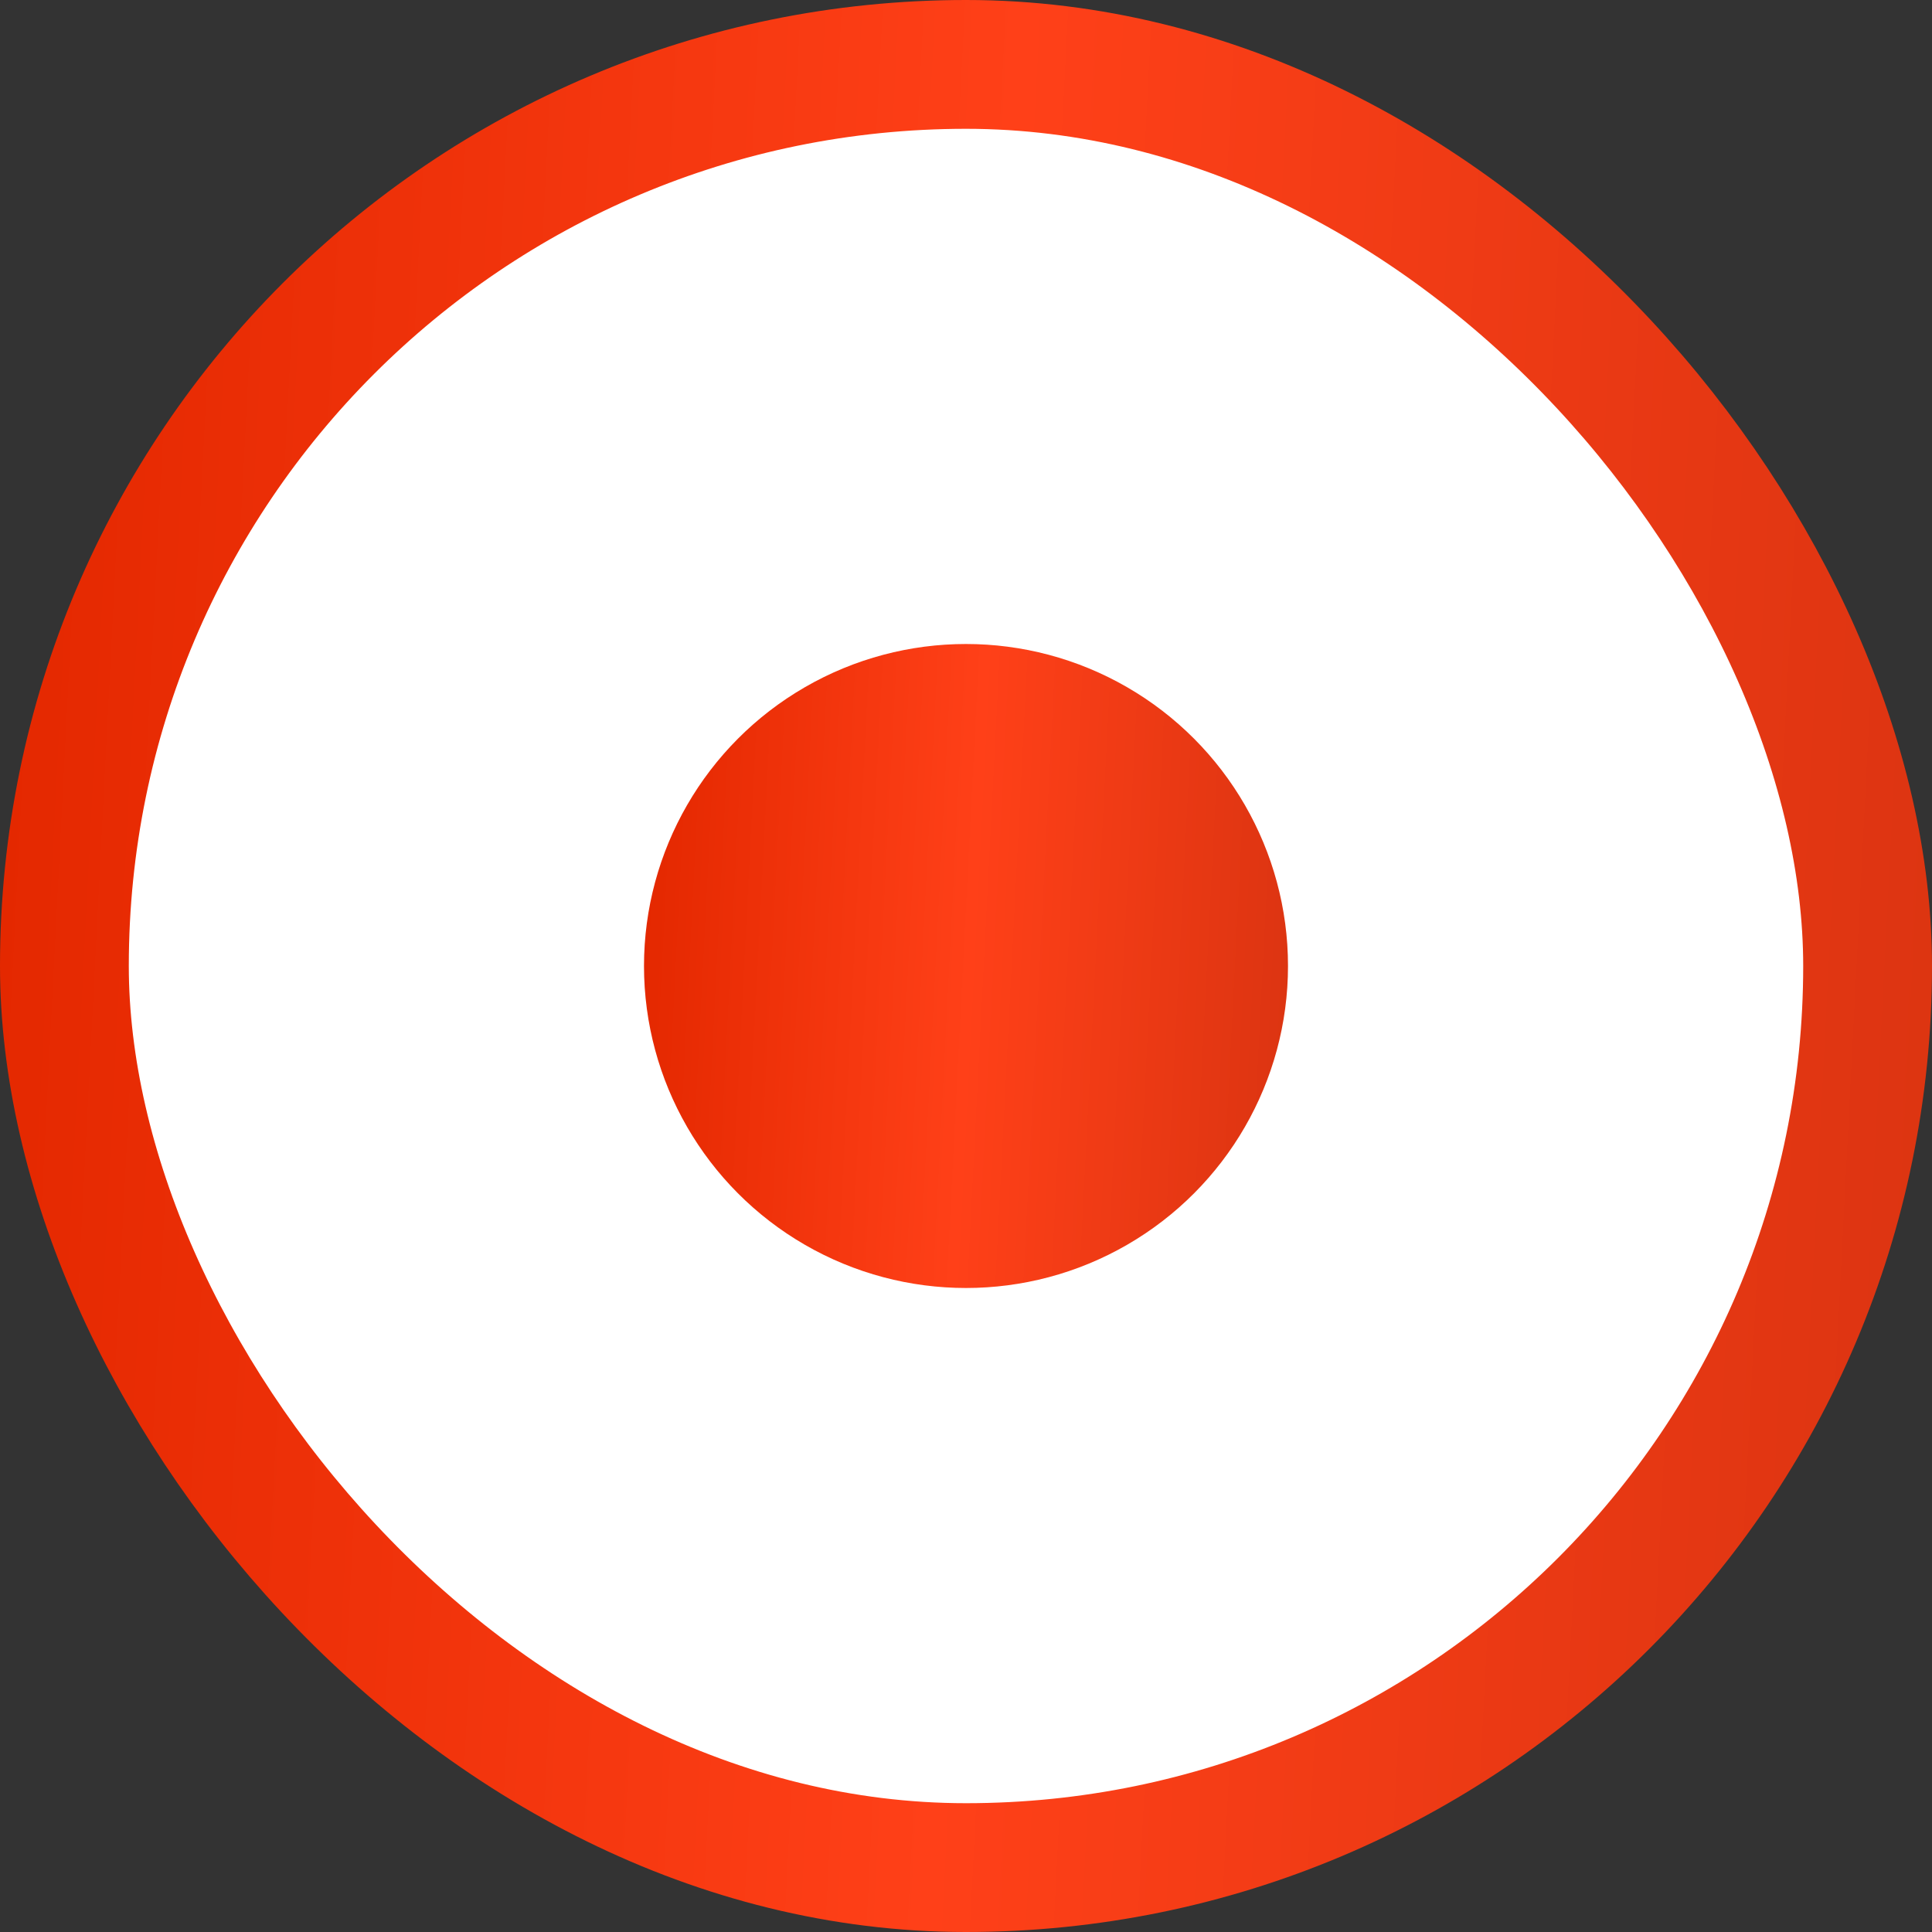
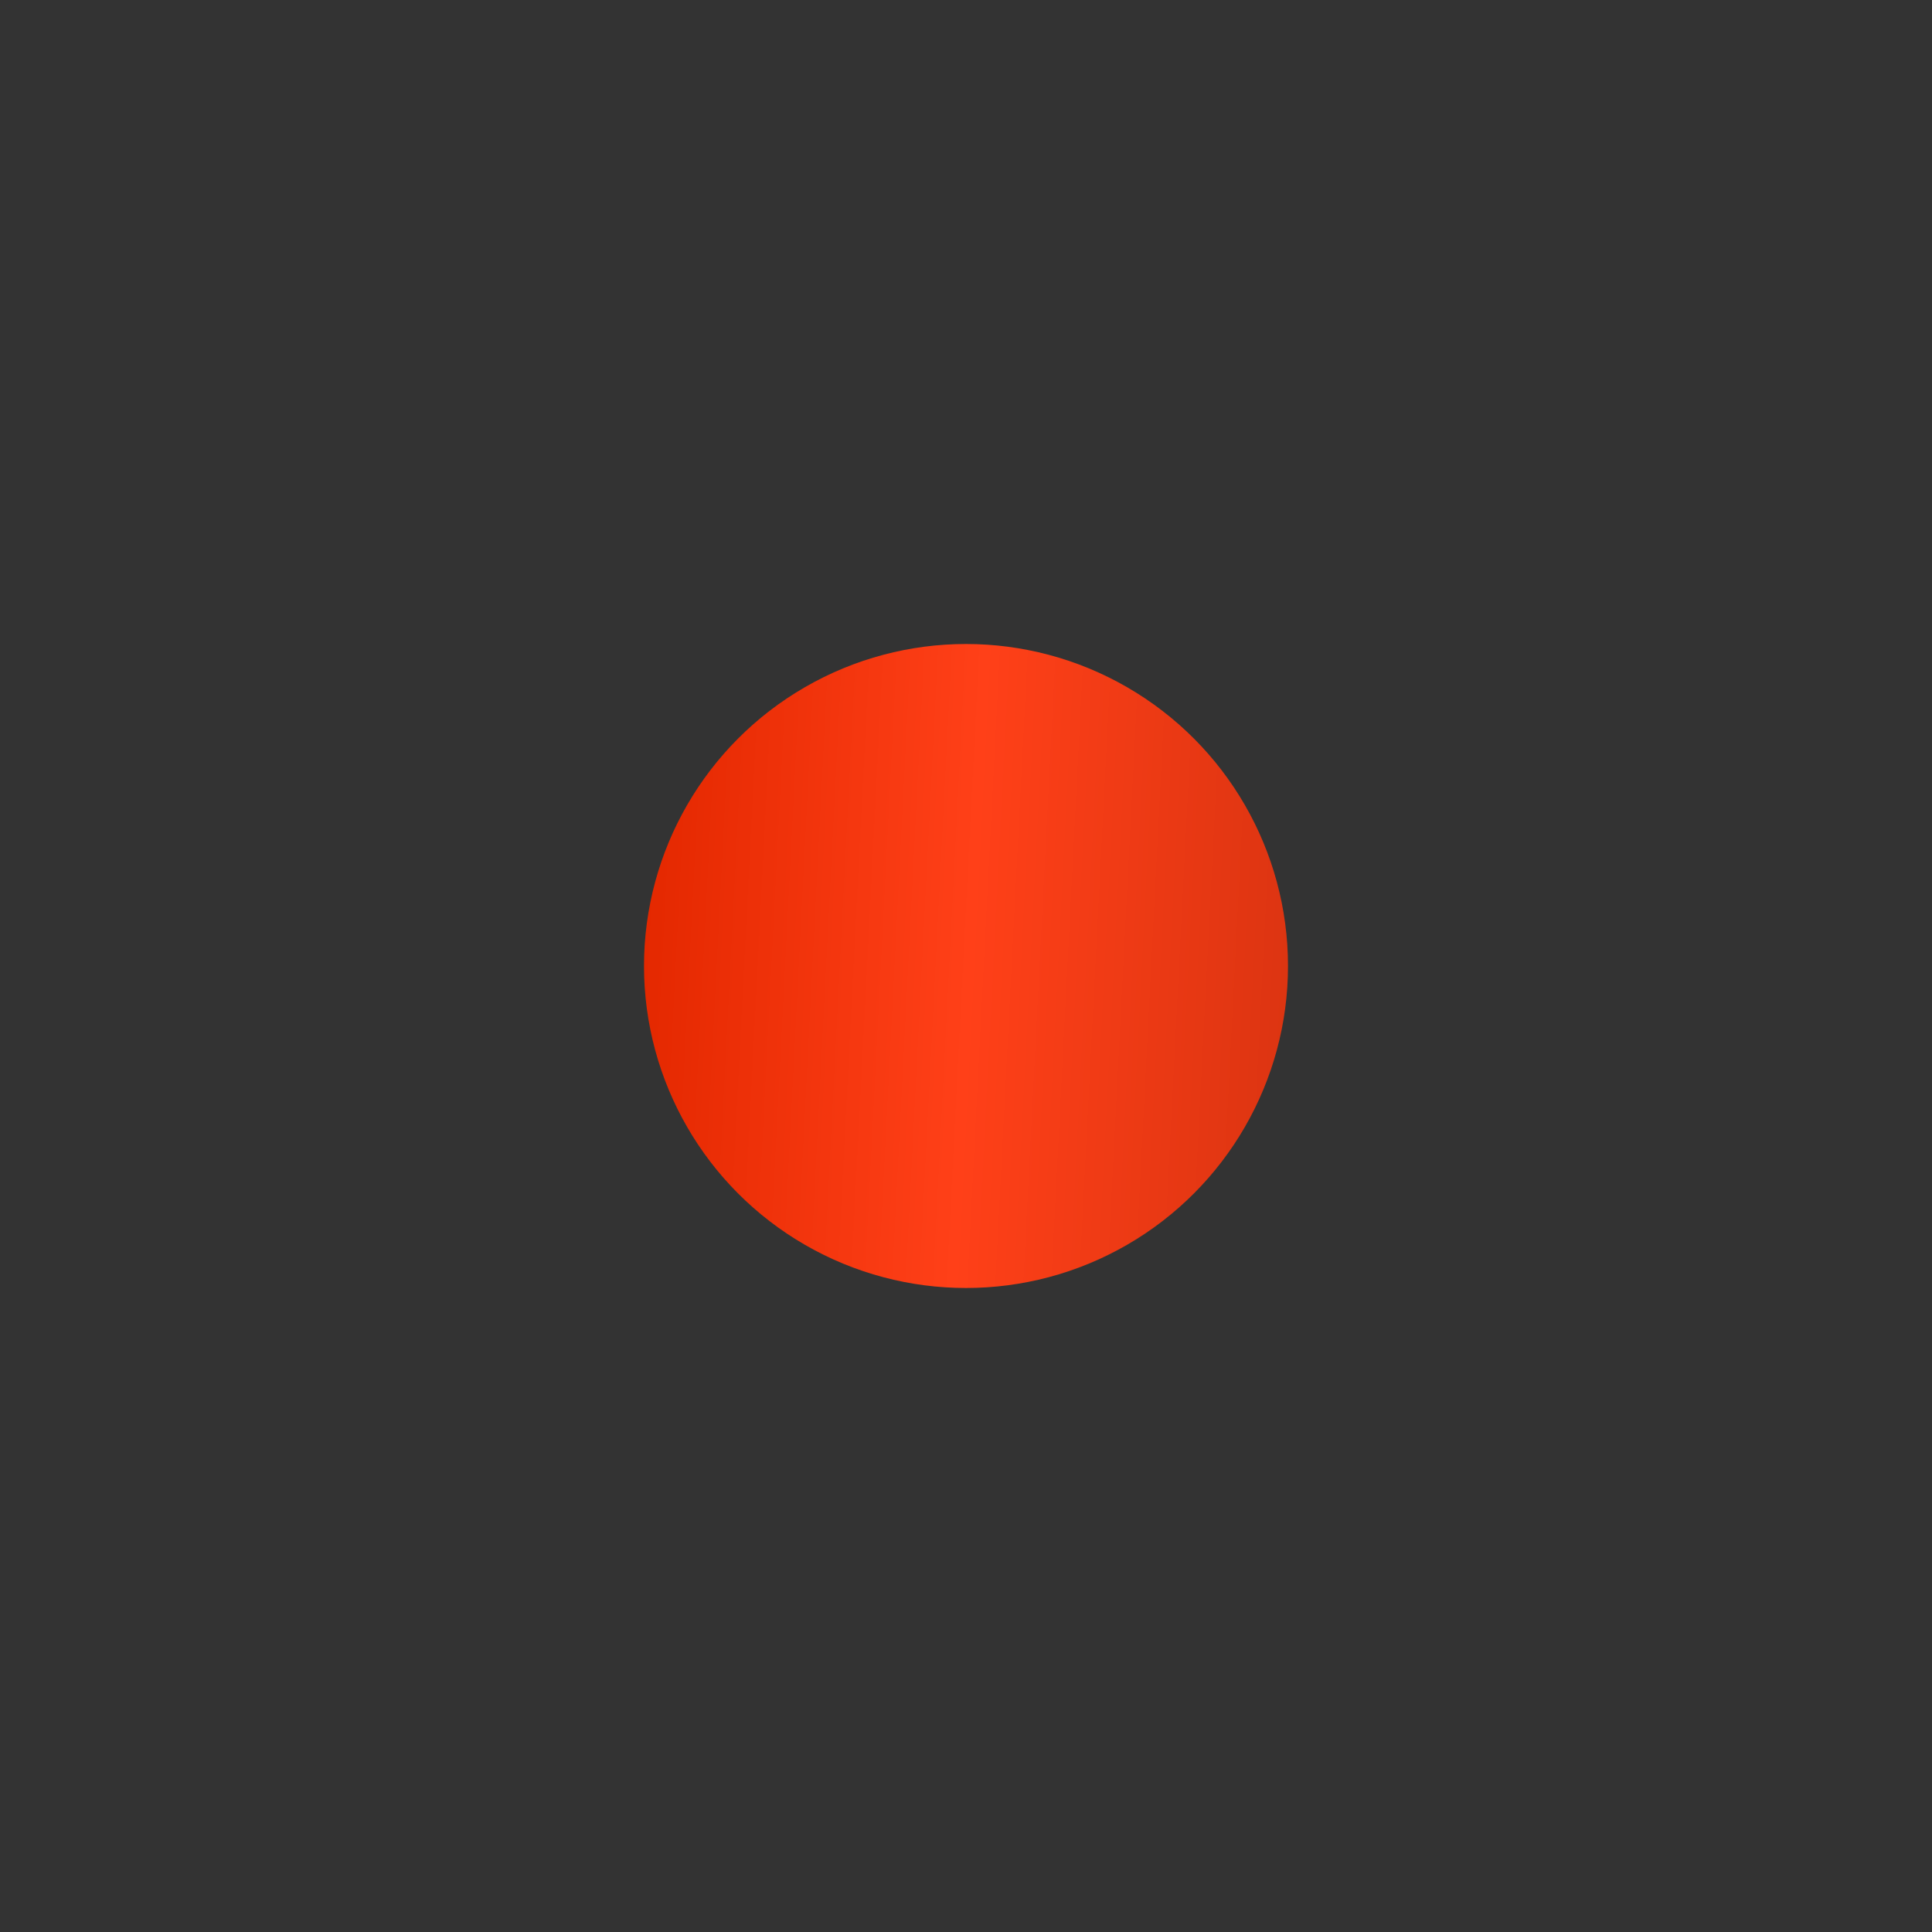
<svg xmlns="http://www.w3.org/2000/svg" width="15" height="15" viewBox="0 0 15 15" fill="none">
  <rect x="0" y="0" width="15" height="15" fill="#333333" stroke="none" />
-   <rect x="0.5" y="0.5" width="14" height="14" rx="7" fill="white" stroke="url(#paint0_linear_36_95)" />
  <circle cx="7.5" cy="7.5" r="2.5" fill="url(#paint1_linear_36_95)" />
  <defs>
    <linearGradient id="paint0_linear_36_95" x1="0.195" y1="2.605" x2="15.595" y2="3.394" gradientUnits="userSpaceOnUse">
      <stop stop-color="#E42800" />
      <stop offset="0.495" stop-color="#FF4018" />
      <stop offset="1" stop-color="#DB3411" />
    </linearGradient>
    <linearGradient id="paint1_linear_36_95" x1="5.065" y1="5.868" x2="10.198" y2="6.131" gradientUnits="userSpaceOnUse">
      <stop stop-color="#E42800" />
      <stop offset="0.495" stop-color="#FF4018" />
      <stop offset="1" stop-color="#DB3411" />
    </linearGradient>
  </defs>
</svg>